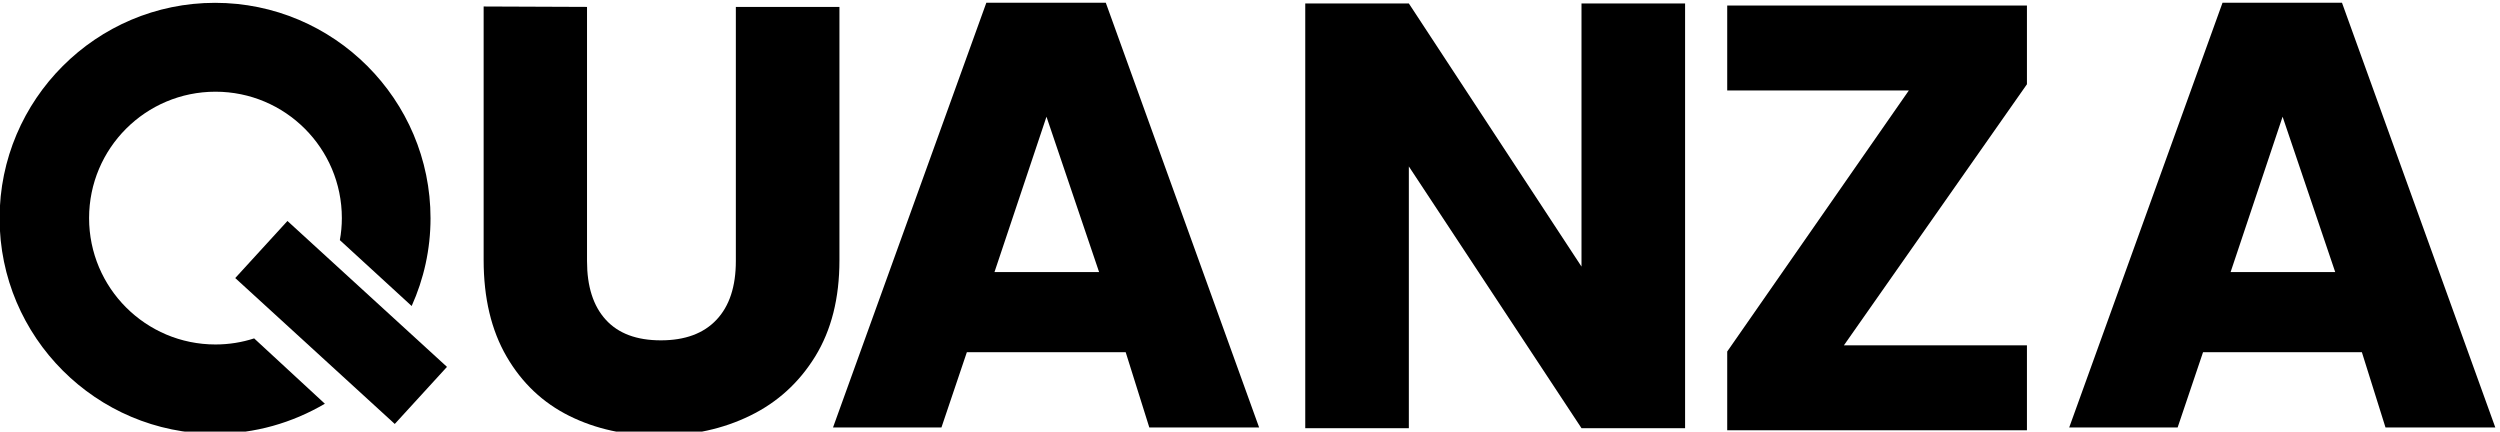
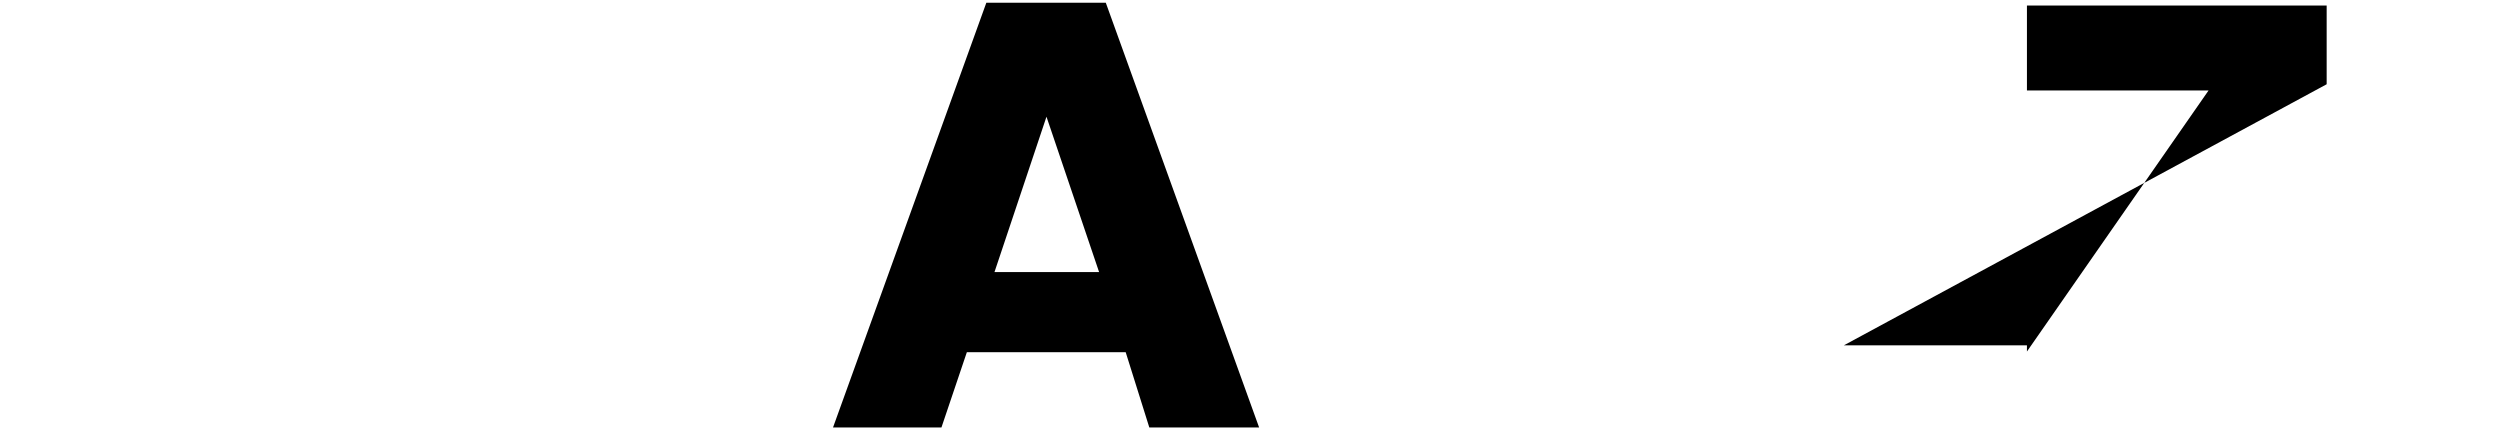
<svg xmlns="http://www.w3.org/2000/svg" width="362" height="62.5" version="1.1" viewBox="0 0 362 62.5" xml:space="preserve">
  <g transform="translate(-57 -144)">
-     <rect transform="matrix(.675 -.738 .738 .675 -107 140)" x="101" y="176" width="11.2" height="31.3" />
-     <path d="m93.8 193c-1.76 0.57-3.64 0.88-5.6 0.88-10.1 0-18.3-8.19-18.3-18.3s8.19-18.3 18.3-18.3 18.3 8.19 18.3 18.3c0 1.09-0.1 2.16-0.29 3.19l10.4 9.54c1.75-3.89 2.73-8.19 2.73-12.7 0-17.2-14-31.2-31.2-31.2-17.2 0-31.2 14-31.2 31.2s14 31.2 31.2 31.2c5.8 0 11.2-1.59 15.9-4.35z" />
-     <path d="m142 145v36.8c0 3.68 0.9 6.51 2.72 8.5 1.81 1.99 4.47 2.98 7.97 2.98s6.19-0.99 8.06-2.98c1.87-1.98 2.8-4.82 2.8-8.5v-36.8h15v36.7c0 5.49-1.17 10.1-3.5 13.9-2.34 3.8-5.48 6.66-9.42 8.58-3.94 1.93-8.34 2.89-13.2 2.89-4.85 0-9.18-0.95-13-2.85s-6.85-4.76-9.07-8.58-3.33-8.48-3.33-14v-36.7z" />
    <path d="m220 195h-23l-3.68 10.9h-15.7l22.2-61.5h17.3l22.2 61.5h-15.9zm-3.85-11.6-7.62-22.5-7.53 22.5z" />
-     <path d="m301 206h-15l-25-37.9v37.9h-15v-61.5h15l25 38.1v-38.1h15z" />
-     <path d="m324 194h26.5v12.3h-43.4v-11.4l26.3-37.8h-26.3v-12.3h43.4v11.4z" />
-     <path d="m399 195h-23l-3.68 10.9h-15.7l22.2-61.5h17.3l22.2 61.5h-15.9zm-3.86-11.6-7.62-22.5-7.53 22.5z" />
+     <path d="m324 194h26.5v12.3v-11.4l26.3-37.8h-26.3v-12.3h43.4v11.4z" />
  </g>
</svg>